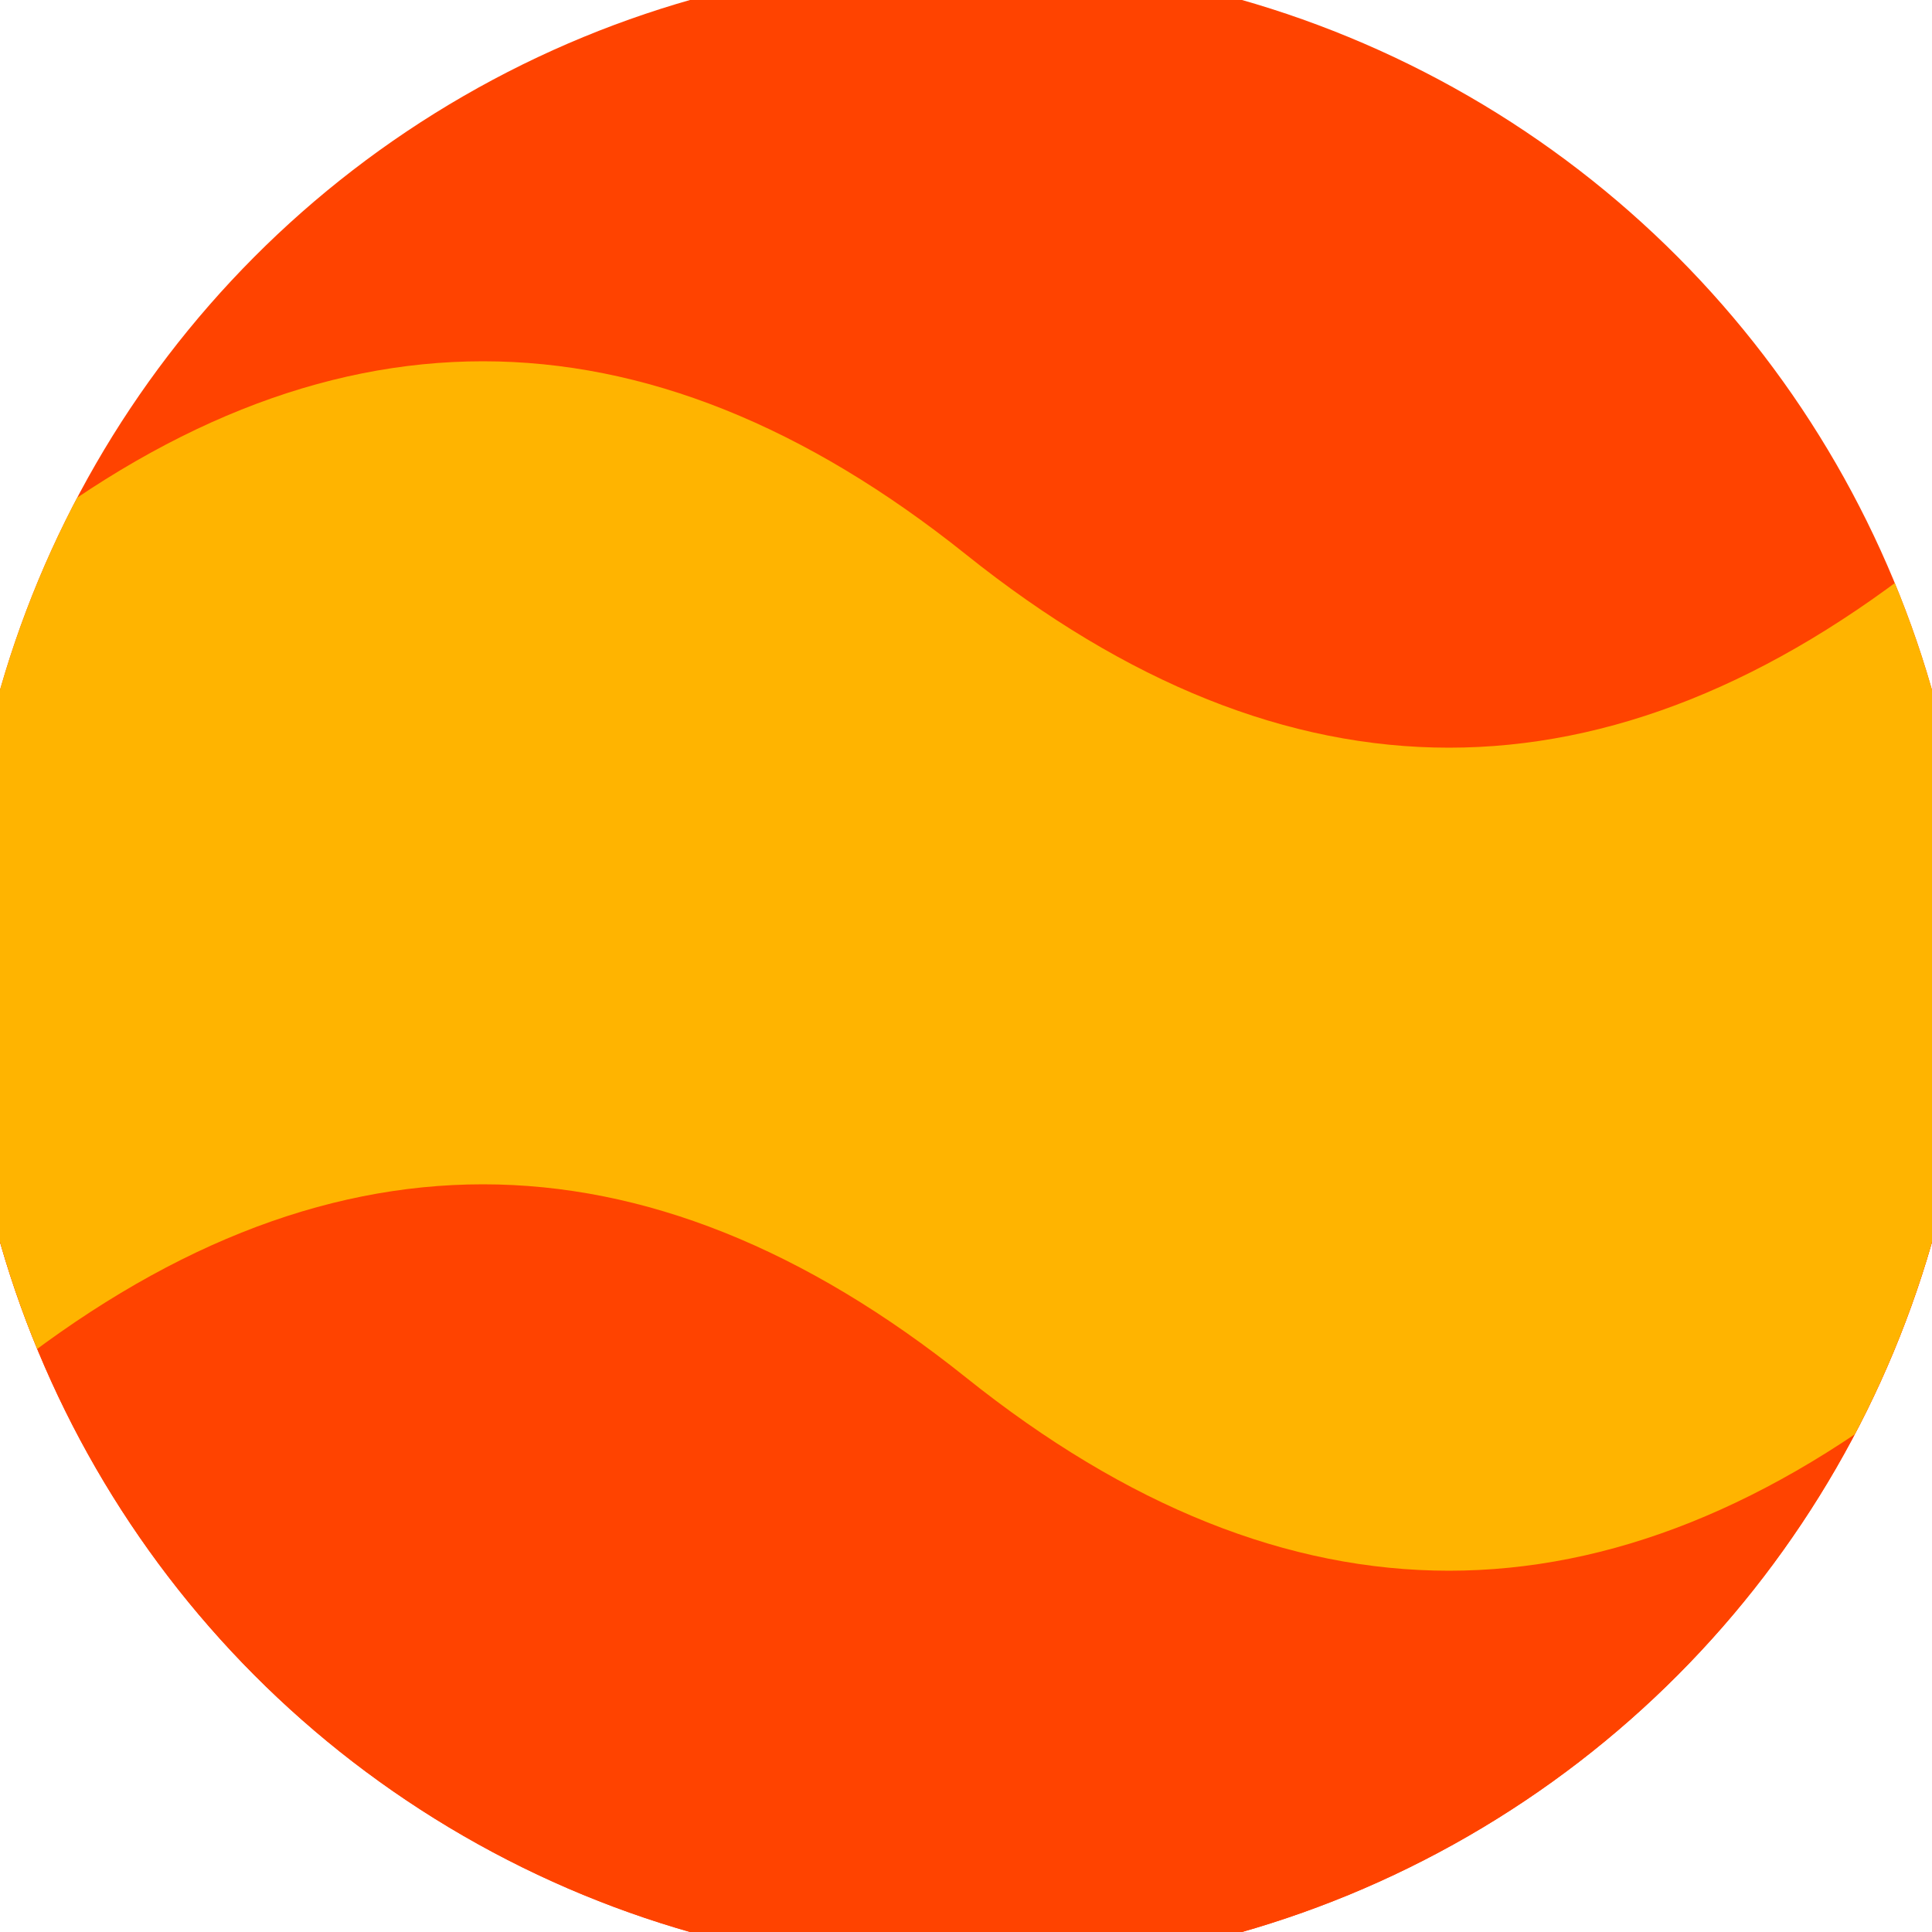
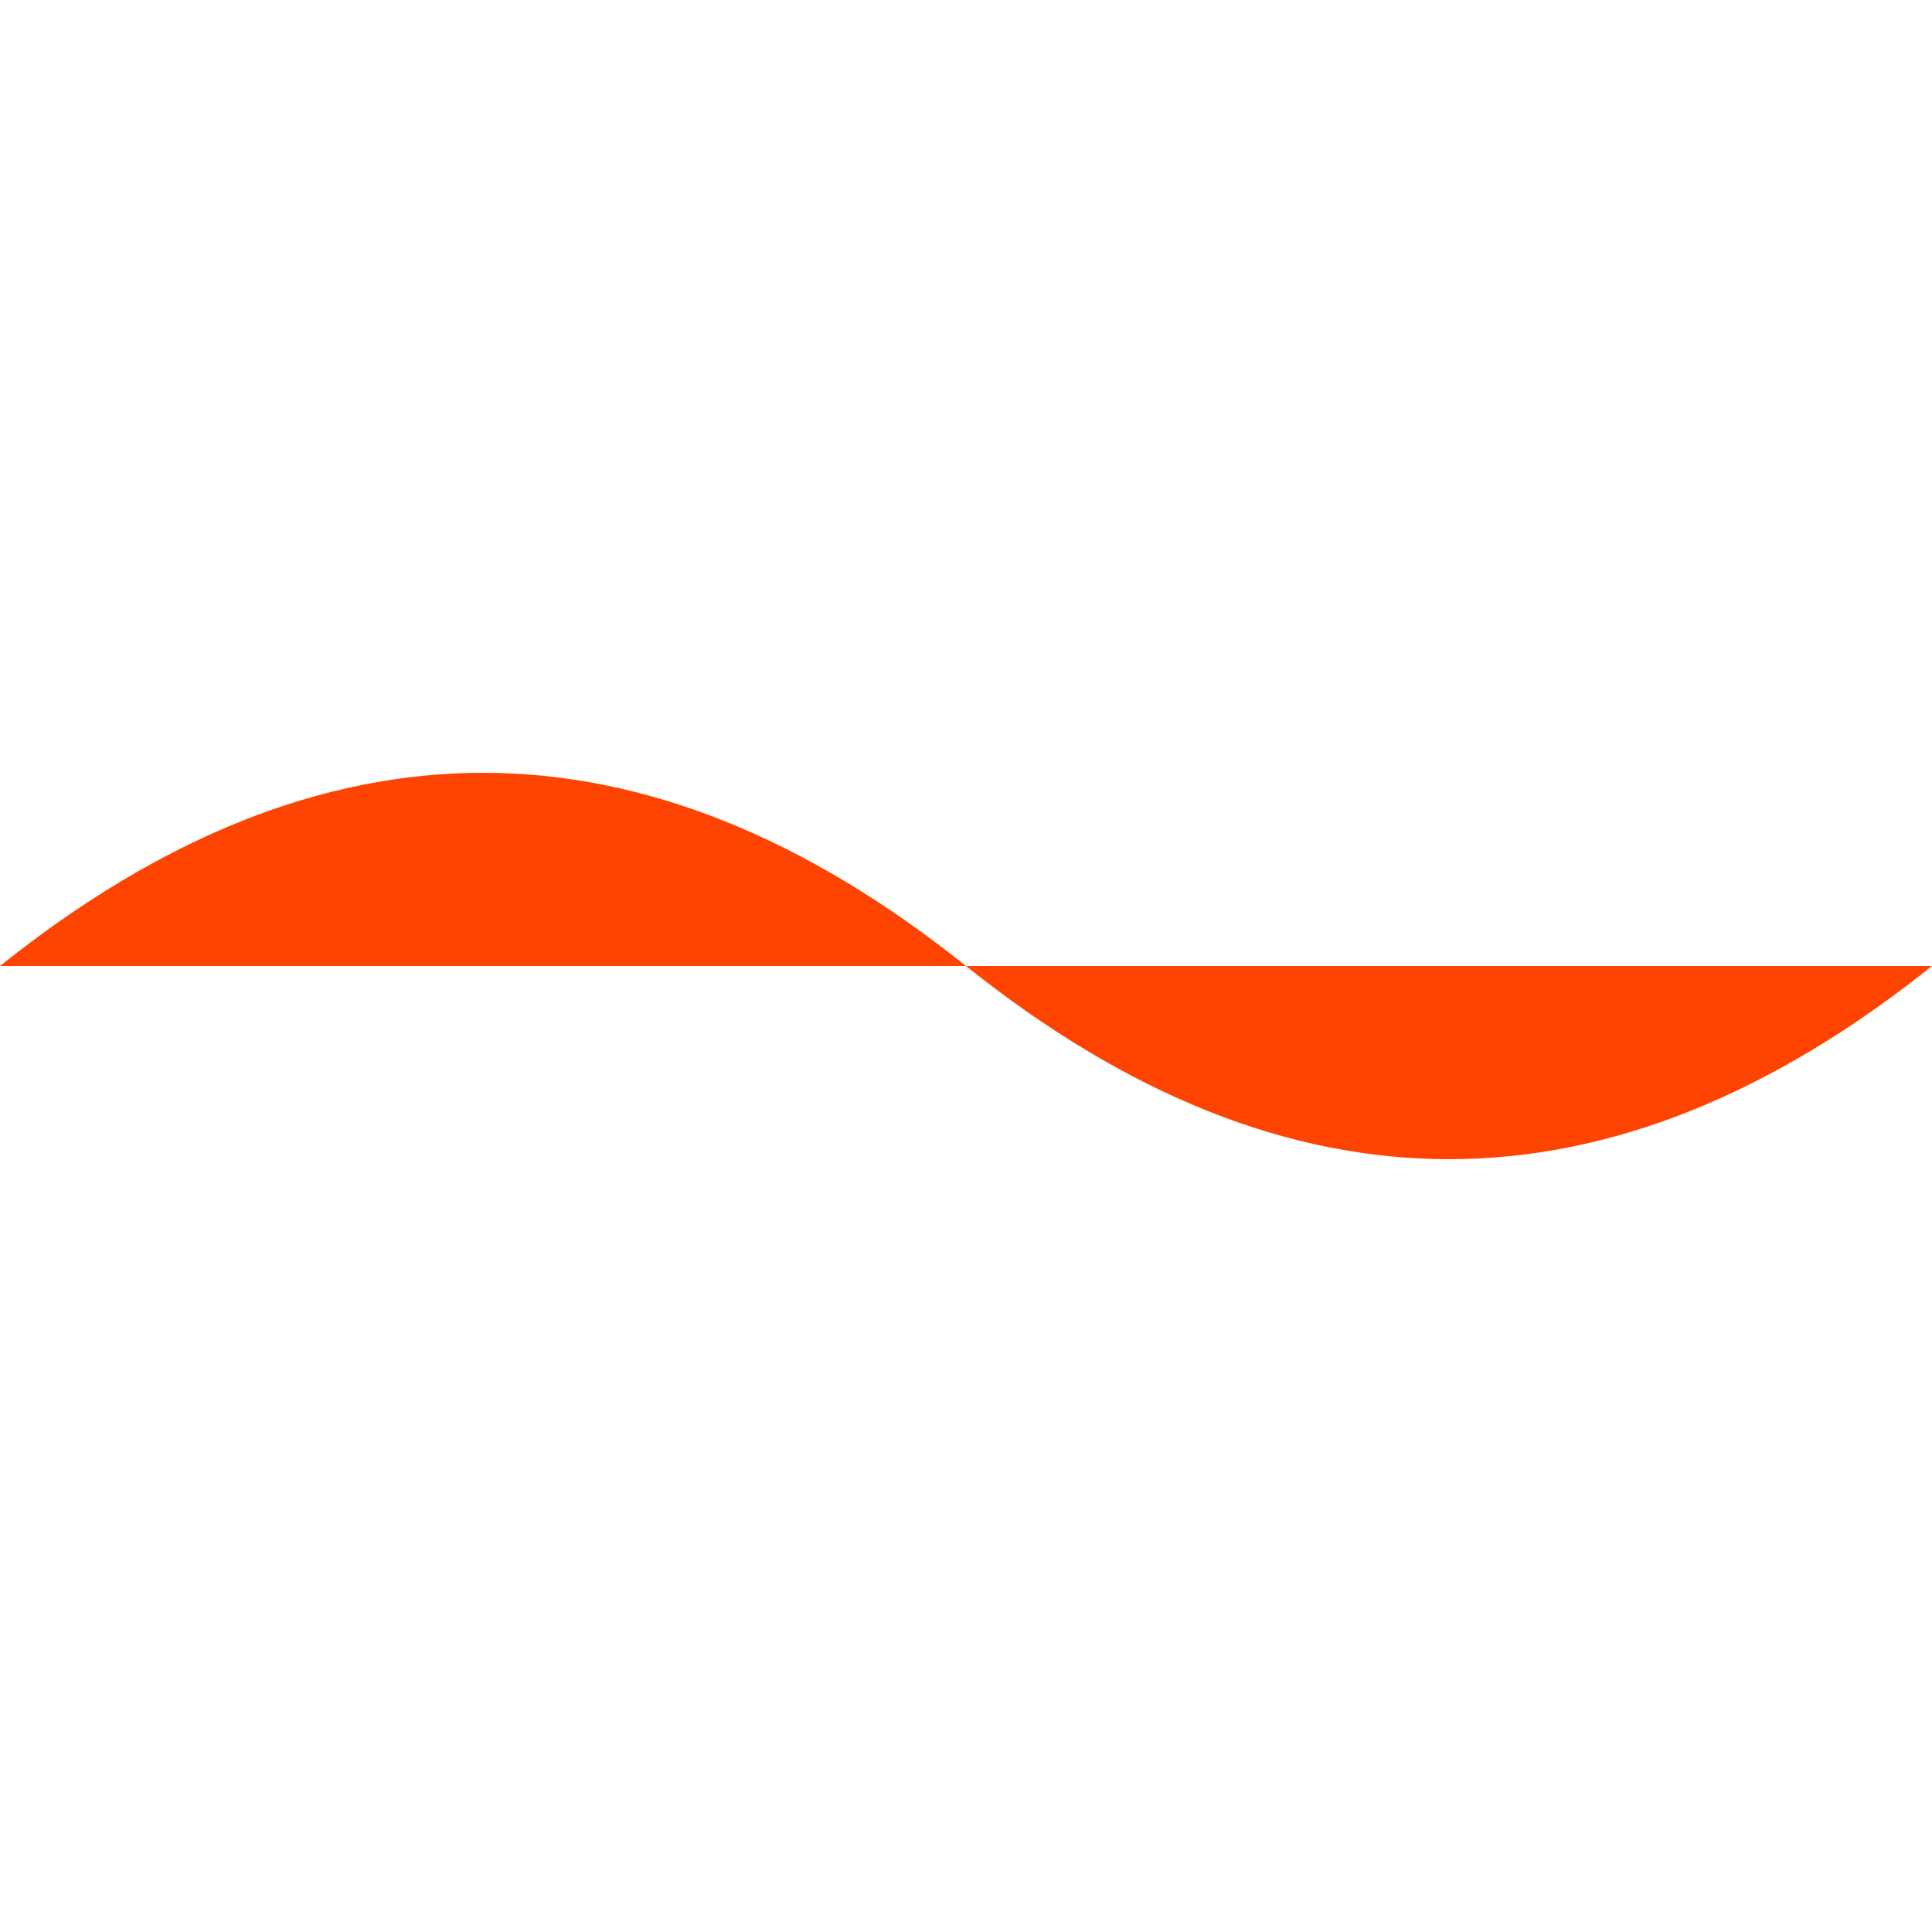
<svg xmlns="http://www.w3.org/2000/svg" width="128" height="128" viewBox="0 0 100 100" shape-rendering="geometricPrecision">
  <defs>
    <clipPath id="clip">
      <circle cx="50" cy="50" r="52" />
    </clipPath>
  </defs>
  <g transform="rotate(0 50 50)">
-     <rect x="0" y="0" width="100" height="100" fill="#ff4300" clip-path="url(#clip)" />
-     <path d="M 0 50 Q 25 30 50 50 T 100 50 V 100 H 0 Z" fill="#ff4300" clip-path="url(#clip)" />
-     <path d="M 0 28.7 Q 25 8.7 50 28.7 T 100 28.7                             V 71.3 Q 75 91.3 50 71.3 T 0 71.3 Z" fill="#ffb400" clip-path="url(#clip)" />
+     <path d="M 0 50 Q 25 30 50 50 T 100 50 H 0 Z" fill="#ff4300" clip-path="url(#clip)" />
  </g>
</svg>